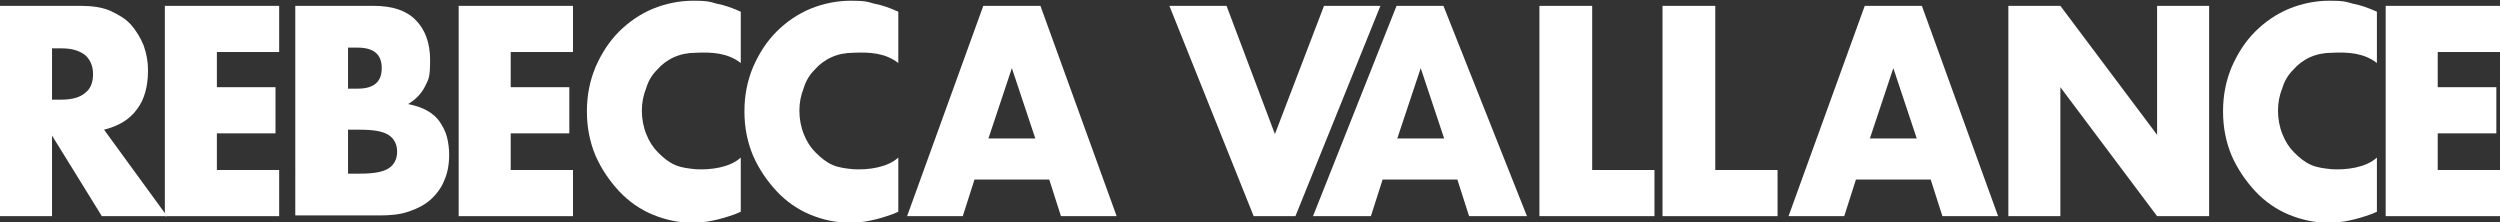
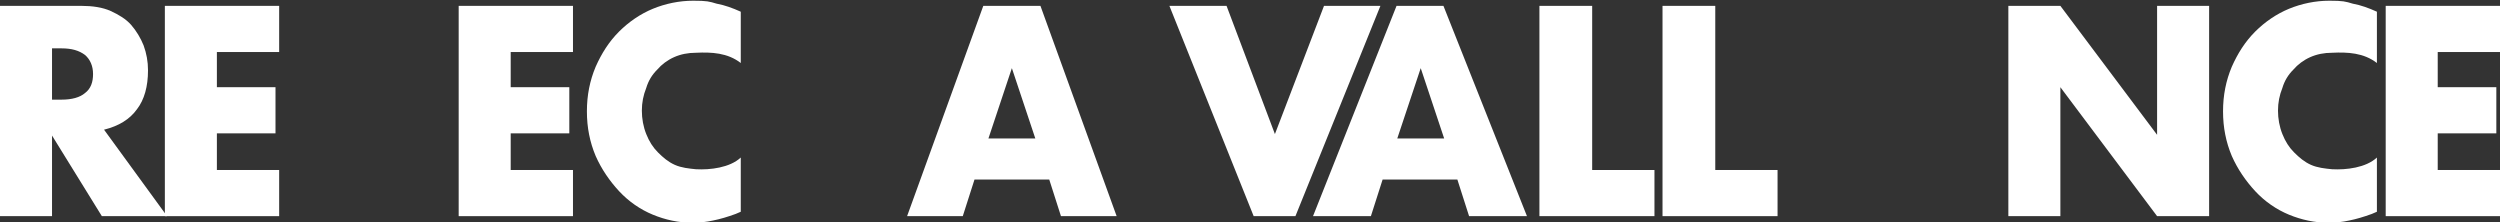
<svg xmlns="http://www.w3.org/2000/svg" id="Layer_1" version="1.1" viewBox="0 0 341.2 30.3">
  <rect x="0" y="0" width="341.2" height="30.3" fill="#333333" stroke="none" />
  <defs>
    <style>
      .st0 {
        fill: #fff;
      }
    </style>
  </defs>
  <path class="st0" d="M22.8,29.5h-8.9l-6.8-11v11H0V.8h11.1c1.5,0,2.9.2,4,.7,1.1.5,2.1,1.1,2.8,1.9.7.8,1.3,1.8,1.7,2.8.4,1.1.6,2.2.6,3.4,0,2.2-.5,4-1.5,5.3-1,1.4-2.5,2.3-4.5,2.8l8.6,11.8h0ZM7.1,13.6h1.3c1.4,0,2.5-.3,3.2-.9.8-.6,1.1-1.5,1.1-2.6s-.4-2-1.1-2.6c-.8-.6-1.8-.9-3.2-.9h-1.3v7.1Z" />
  <path class="st0" d="M38.1,7.1h-8.5v4.8h8v6.3h-8v5h8.5v6.3h-15.6V.8h15.6v6.3h0Z" />
-   <path class="st0" d="M40.4.8h10.6c2.5,0,4.4.6,5.7,1.9,1.3,1.3,2,3.1,2,5.5s-.2,2.6-.7,3.6c-.5,1-1.3,1.8-2.3,2.4,1,.2,1.9.5,2.6.9.7.4,1.3.9,1.7,1.5.4.6.8,1.3,1,2.1.2.8.3,1.6.3,2.4,0,1.3-.2,2.5-.7,3.6-.4,1-1.1,1.9-1.9,2.6-.8.7-1.8,1.2-3,1.6-1.2.4-2.5.5-3.9.5h-11.5V.8h0ZM47.5,12.1h1.3c2.2,0,3.3-.9,3.3-2.8s-1.1-2.8-3.3-2.8h-1.3v5.6ZM47.5,23.7h1.6c1.8,0,3.1-.2,3.9-.7.8-.5,1.2-1.3,1.2-2.3s-.4-1.8-1.2-2.3c-.8-.5-2.1-.7-3.9-.7h-1.6v6.1Z" />
  <path class="st0" d="M78.2,7.1h-8.5v4.8h8v6.3h-8v5h8.5v6.3h-15.6V.8h15.6v6.3h0Z" />
-   <path class="st0" d="M122.6,8.6c-1.8-1.4-4-1.5-6.1-1.4-1.1,0-2.1.2-3,.6-.9.4-1.7,1-2.3,1.7-.7.7-1.2,1.5-1.5,2.5-.4,1-.6,2-.6,3.1s.2,2.2.6,3.2c.4,1,.9,1.8,1.6,2.5.7.7,1.4,1.3,2.3,1.7.9.4,1.9.5,2.9.6,1.9.1,4.6-.2,6.1-1.6v7.4l-.7.3c-1.1.4-2.1.7-3.1.9-.9.2-1.9.3-2.8.3-1.9,0-3.7-.4-5.4-1.1-1.7-.7-3.3-1.8-4.6-3.2-1.3-1.4-2.4-3-3.2-4.8-.8-1.9-1.2-3.9-1.2-6.1s.4-4.2,1.2-6.1c.8-1.8,1.8-3.4,3.2-4.8,1.3-1.3,2.9-2.4,4.6-3.1,1.7-.7,3.6-1.1,5.5-1.1s2.2.1,3.2.4c1.1.2,2.2.6,3.3,1.1v7.2h0Z" />
  <path class="st0" d="M101.1,8.6c-1.8-1.4-4-1.5-6.1-1.4-1.1,0-2.1.2-3,.6-.9.4-1.7,1-2.3,1.7-.7.7-1.2,1.5-1.5,2.5-.4,1-.6,2-.6,3.1s.2,2.2.6,3.2c.4,1,.9,1.8,1.6,2.5.7.7,1.4,1.3,2.3,1.7.9.4,1.9.5,2.9.6,1.9.1,4.6-.2,6.1-1.6v7.4l-.7.3c-1.1.4-2.1.7-3.1.9-.9.2-1.9.3-2.8.3-1.9,0-3.7-.4-5.4-1.1-1.7-.7-3.3-1.8-4.6-3.2-1.3-1.4-2.4-3-3.2-4.8-.8-1.9-1.2-3.9-1.2-6.1s.4-4.2,1.2-6.1c.8-1.8,1.8-3.4,3.2-4.8,1.3-1.3,2.9-2.4,4.6-3.1,1.7-.7,3.6-1.1,5.5-1.1s2.2.1,3.2.4c1.1.2,2.2.6,3.3,1.1v7.2h0Z" />
  <path class="st0" d="M143.2,24.5h-10.2l-1.6,5h-7.6L134.2.8h7.8l10.4,28.7h-7.6l-1.6-5h0ZM141.3,18.9l-3.2-9.6-3.2,9.6h6.4Z" />
  <path class="st0" d="M167.4.8l6.6,17.5,6.7-17.5h7.7l-11.6,28.7h-5.7L159.6.8h7.7,0Z" />
  <path class="st0" d="M198.9,24.5h-10.2l-1.6,5h-7.9L190.6.8h6.4l11.4,28.7h-7.9l-1.6-5h0ZM197.1,18.9l-3.2-9.6-3.2,9.6h6.4Z" />
  <path class="st0" d="M217.3.8v22.4h8.5v6.3h-15.7V.8h7.1Z" />
  <path class="st0" d="M234.1.8v22.4h8.5v6.3h-15.7V.8h7.1Z" />
-   <path class="st0" d="M263.5,24.5h-10.2l-1.6,5h-7.6L254.5.8h7.8l10.4,28.7h-7.6l-1.6-5h0ZM261.6,18.9l-3.2-9.6-3.2,9.6h6.4Z" />
  <path class="st0" d="M274.1,29.5V.8h7.1l13.2,17.6V.8h7.1v28.7h-7.1l-13.2-17.6v17.6h-7.1Z" />
  <path class="st0" d="M341.2,7.1h-8.5v4.8h8v6.3h-8v5h8.5v6.3h-15.6V.8h15.6v6.3h0Z" />
  <path class="st0" d="M324.4,8.6c-1.8-1.4-4-1.5-6.1-1.4-1.1,0-2.1.2-3,.6-.9.4-1.7,1-2.3,1.7-.7.7-1.2,1.5-1.5,2.5-.4,1-.6,2-.6,3.1s.2,2.2.6,3.2c.4,1,.9,1.8,1.6,2.5.7.7,1.4,1.3,2.3,1.7.9.4,1.9.5,2.9.6,1.9.1,4.6-.2,6.1-1.6v7.4l-.7.3c-1.1.4-2.1.7-3.1.9-.9.2-1.9.3-2.8.3-1.9,0-3.7-.4-5.4-1.1-1.7-.7-3.3-1.8-4.6-3.2-1.3-1.4-2.4-3-3.2-4.8-.8-1.9-1.2-3.9-1.2-6.1s.4-4.2,1.2-6.1c.8-1.8,1.8-3.4,3.2-4.8,1.3-1.3,2.9-2.4,4.6-3.1,1.7-.7,3.6-1.1,5.5-1.1s2.2.1,3.2.4c1.1.2,2.2.6,3.3,1.1v7.2h0Z" />
</svg>